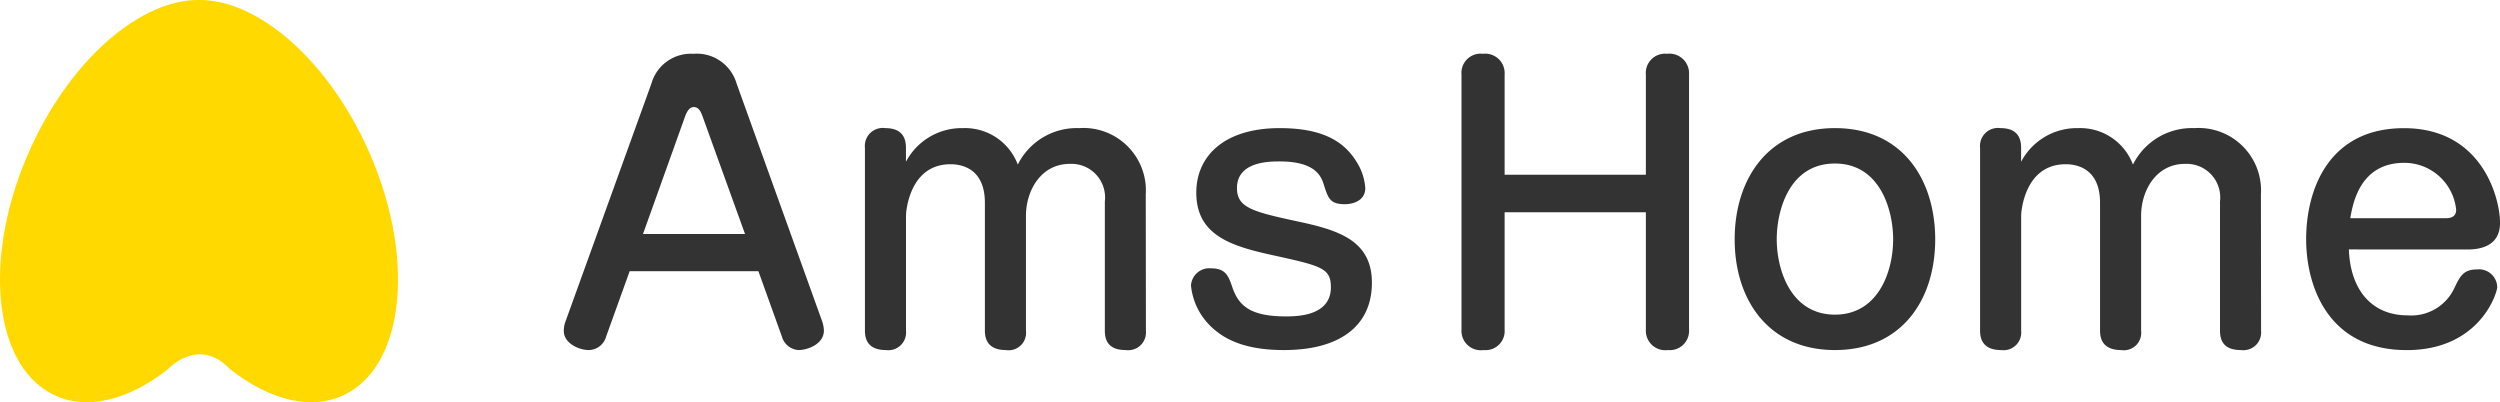
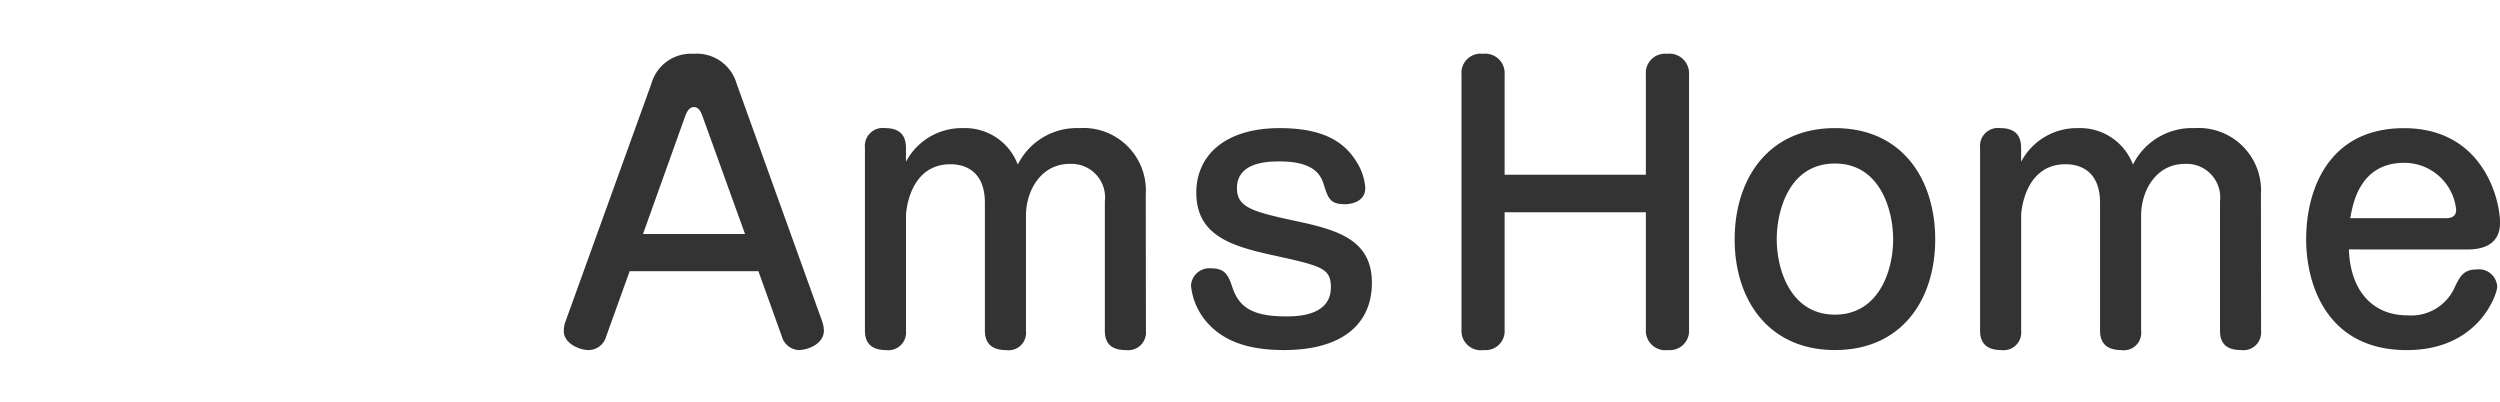
<svg xmlns="http://www.w3.org/2000/svg" width="199.655" height="32.125" viewBox="0 0 199.655 32.125">
  <g id="logo.svg" transform="translate(-230.352 -35.875)">
    <g id="グループ_16" data-name="グループ 16" transform="translate(230.352 35.875)">
      <g id="立方体" transform="translate(0 0)">
-         <path id="パス_41" data-name="パス 41" d="M306.22,361.6c3.182,2.515,6.591,3.4,9.287,2.013,4.86-2.5,5.566-11.427,1.576-19.938-3.3-7.031-8.765-11.574-13.307-11.532-4.543-.042-10.013,4.5-13.309,11.532-3.988,8.511-3.283,17.437,1.576,19.938,2.675,1.376,6.05.517,9.21-1.952C301.253,361.664,303.7,358.962,306.22,361.6Z" transform="translate(-287.882 -332.145)" fill="#ffd900" />
-       </g>
+         </g>
    </g>
    <path id="パス_767" data-name="パス 767" d="M6.02-5.712H16.3L18.172-.5A1.486,1.486,0,0,0,19.488.588c.756,0,2.044-.476,2.044-1.568a2.585,2.585,0,0,0-.14-.728L14.56-20.692a3.31,3.31,0,0,0-3.444-2.38,3.28,3.28,0,0,0-3.36,2.38L.9-1.708a2.068,2.068,0,0,0-.14.784C.756,0,1.9.588,2.772.588A1.468,1.468,0,0,0,4.144-.5Zm4.452-12.432c.2-.5.42-.672.672-.672.364,0,.532.308.672.672L15.232-8.68H7.084Zm36.764,6.3a4.987,4.987,0,0,0-5.32-5.292,5.255,5.255,0,0,0-4.9,2.912,4.5,4.5,0,0,0-4.368-2.912,5.034,5.034,0,0,0-4.564,2.688v-1.12c0-1.176-.7-1.568-1.652-1.568a1.432,1.432,0,0,0-1.624,1.568V-.952c0,1.092.644,1.54,1.68,1.54a1.413,1.413,0,0,0,1.6-1.54v-9.24c0-.112.2-4.06,3.556-4.06,1.036,0,2.744.448,2.744,3.08V-.952c0,1.148.728,1.54,1.68,1.54a1.39,1.39,0,0,0,1.6-1.54v-9.184c0-2.016,1.2-4.144,3.5-4.144a2.684,2.684,0,0,1,2.8,3V-.952c0,1.176.7,1.54,1.68,1.54a1.417,1.417,0,0,0,1.6-1.54Zm10.7-5.292c-4.48,0-6.664,2.268-6.664,5.152,0,3.388,2.744,4.256,6.048,4.984,3.948.868,4.7,1.036,4.7,2.576C62.02-2.1,59.248-2.1,58.408-2.1c-2.8,0-3.752-.84-4.256-2.324-.308-.9-.532-1.512-1.68-1.512a1.465,1.465,0,0,0-1.624,1.372A5.24,5.24,0,0,0,52.36-1.372C53.452-.28,55.132.588,58.268.588c4.62,0,7.028-2.044,7.028-5.376,0-3.444-2.772-4.228-6.076-4.928-3.5-.756-4.7-1.092-4.7-2.632,0-2.128,2.6-2.128,3.416-2.128,2.856,0,3.3,1.2,3.5,1.792.364,1.148.5,1.624,1.708,1.624.644,0,1.624-.28,1.624-1.288a4.461,4.461,0,0,0-.7-2.1C63.056-16.1,61.32-17.136,57.932-17.136Z" transform="translate(274.619 63.243)" fill="#333" />
    <path id="パス_768" data-name="パス 768" d="M6.02-13.412V-21.42a1.554,1.554,0,0,0-1.736-1.652A1.532,1.532,0,0,0,2.576-21.42V-1.036A1.545,1.545,0,0,0,4.34.588,1.524,1.524,0,0,0,6.02-1.036v-9.38H17.3v9.38A1.556,1.556,0,0,0,19.068.588a1.534,1.534,0,0,0,1.68-1.624V-21.42a1.57,1.57,0,0,0-1.764-1.652A1.533,1.533,0,0,0,17.3-21.42v8.008ZM32.4-17.136c-5.4,0-8.008,4.144-8.008,8.876C24.388-3.416,27.1.588,32.4.588c5.32,0,8.008-4,8.008-8.848C40.4-12.992,37.828-17.136,32.4-17.136Zm0,2.828c3.612,0,4.648,3.724,4.648,6.048,0,2.6-1.2,6.02-4.648,6.02-3.5,0-4.648-3.528-4.648-6.02C27.748-10.416,28.672-14.308,32.4-14.308Zm34.02,2.464a4.987,4.987,0,0,0-5.32-5.292,5.255,5.255,0,0,0-4.9,2.912,4.5,4.5,0,0,0-4.368-2.912,5.034,5.034,0,0,0-4.564,2.688v-1.12c0-1.176-.7-1.568-1.652-1.568a1.432,1.432,0,0,0-1.624,1.568V-.952c0,1.092.644,1.54,1.68,1.54a1.413,1.413,0,0,0,1.6-1.54v-9.24c0-.112.2-4.06,3.556-4.06,1.036,0,2.744.448,2.744,3.08V-.952c0,1.148.728,1.54,1.68,1.54a1.39,1.39,0,0,0,1.6-1.54v-9.184c0-2.016,1.2-4.144,3.5-4.144a2.684,2.684,0,0,1,2.8,3V-.952c0,1.176.7,1.54,1.68,1.54a1.417,1.417,0,0,0,1.6-1.54Zm16.52,4.4c1.064,0,2.576-.308,2.576-2.128,0-1.9-1.372-7.56-7.672-7.56-6.02,0-7.812,4.9-7.812,8.876,0,3.612,1.652,8.848,8.036,8.848,5.824,0,7.224-4.564,7.224-5.04a1.46,1.46,0,0,0-1.652-1.4c-1.036,0-1.316.56-1.708,1.344A3.8,3.8,0,0,1,78.12-2.184c-2.828,0-4.564-2.016-4.676-5.264ZM73.556-9.94c.2-1.148.756-4.424,4.312-4.424a4.16,4.16,0,0,1,4.144,3.752c0,.588-.476.672-.868.672Z" transform="translate(344.494 63.243)" fill="#333" />
  </g>
</svg>